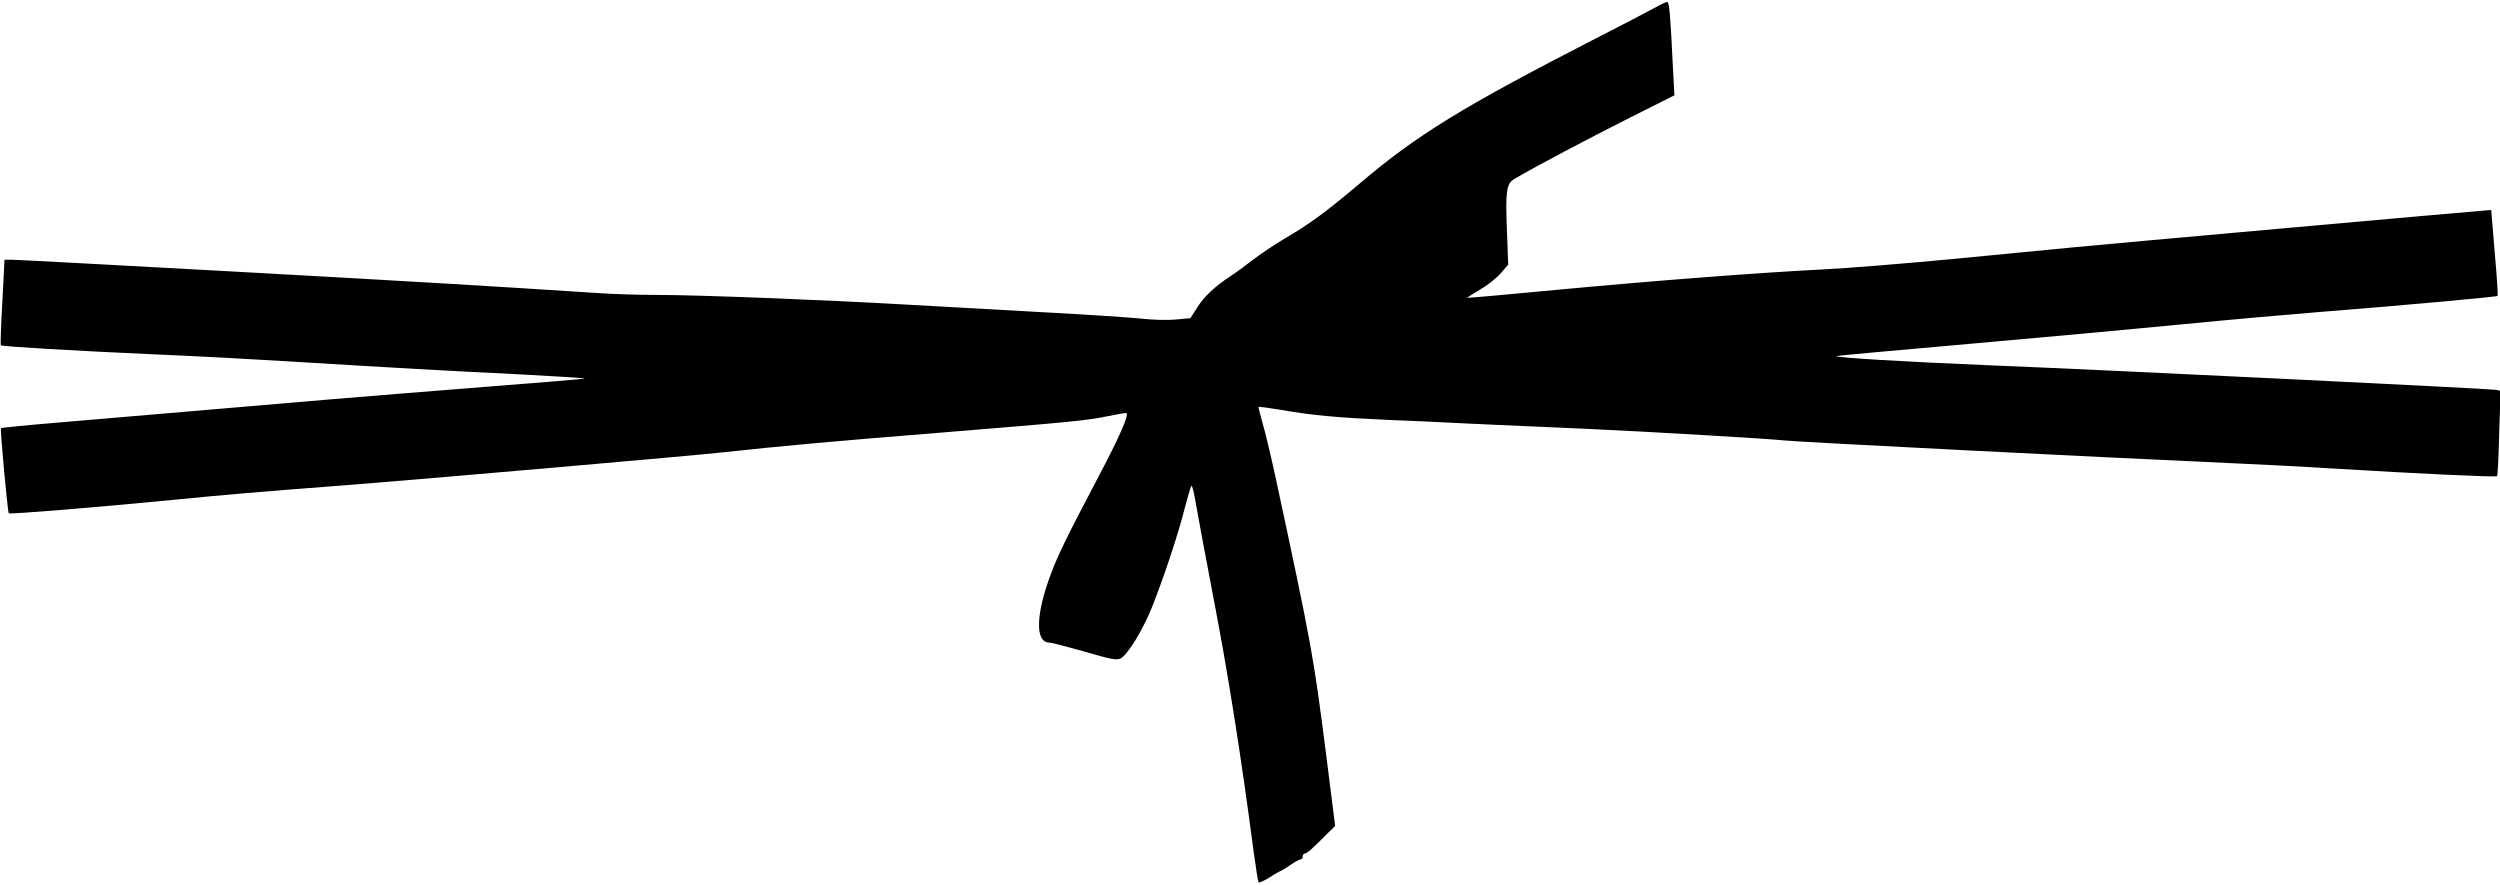
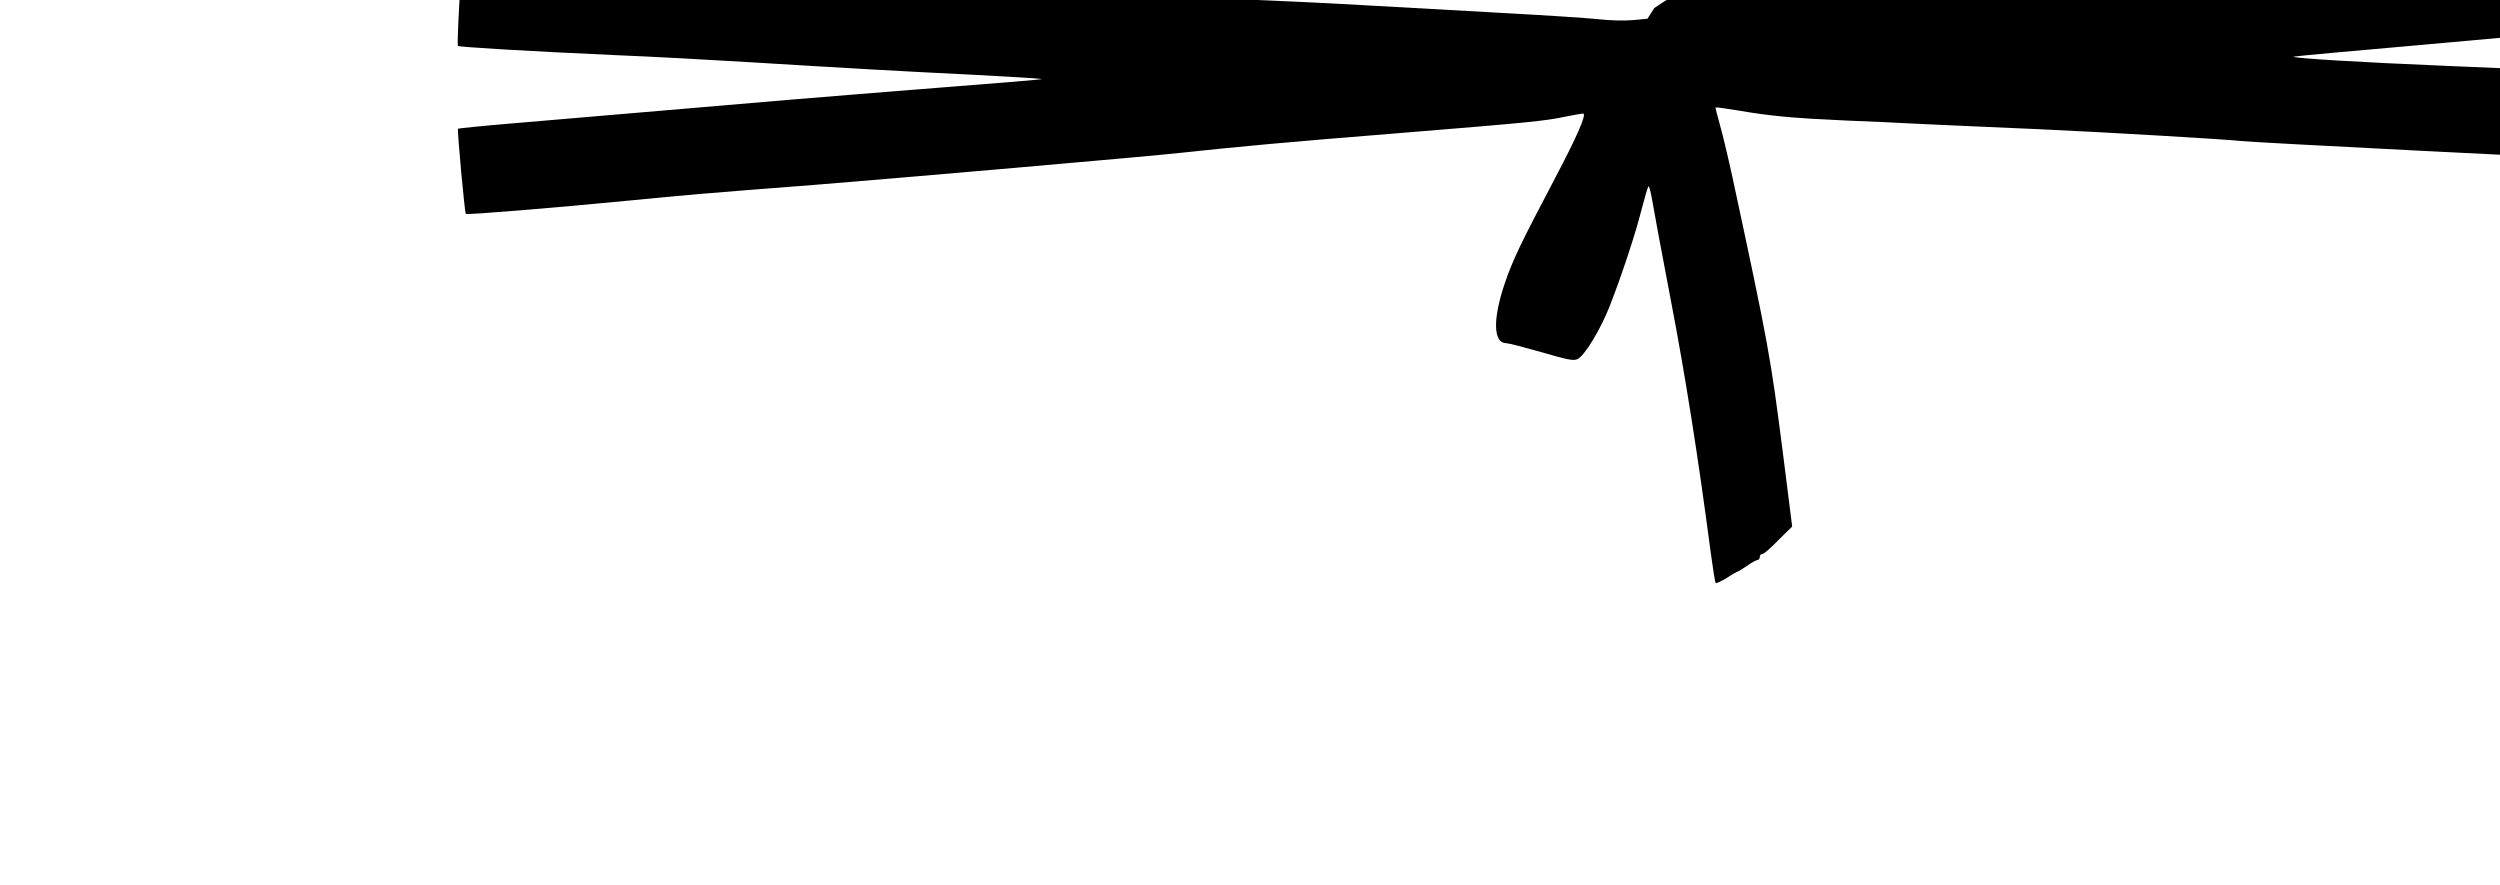
<svg xmlns="http://www.w3.org/2000/svg" version="1.0" width="1280pt" height="453pt" viewBox="0 0 1280 453" preserveAspectRatio="xMidYMid meet">
  <g transform="translate(0,453) scale(0.1,-0.1)" fill="#000000" stroke="none">
-     <path d="M8470 4489 c-30 -17 -165 -87 -300 -156 -683 -351 -915 -493 -1210 -744 -171 -144 -249 -202 -380 -279 -58 -34 -134 -86 -170 -114 -36 -28 -85 -64 -110 -80 -78 -51 -135 -104 -170 -160 l-35 -55 -75 -7 c-43 -4 -120 -2 -180 5 -58 6 -271 20 -475 31 -203 11 -525 29 -715 40 -435 25 -1076 50 -1287 50 -89 0 -228 4 -310 10 -537 35 -901 57 -1863 110 -597 33 -1103 60 -1126 60 l-41 0 -11 -216 c-7 -120 -10 -219 -8 -222 7 -6 373 -28 801 -47 198 -8 506 -25 685 -36 540 -33 788 -47 1157 -65 194 -10 351 -20 348 -22 -2 -2 -228 -21 -502 -42 -274 -22 -631 -50 -793 -64 -293 -25 -863 -74 -1408 -120 -156 -13 -285 -26 -287 -28 -5 -4 34 -430 40 -436 6 -6 454 31 835 68 285 28 385 37 945 80 378 30 1727 147 1885 165 286 31 557 56 1096 99 699 57 760 63 870 86 49 10 90 17 92 15 12 -12 -37 -123 -146 -330 -176 -334 -218 -421 -259 -543 -61 -182 -57 -302 9 -302 11 0 92 -21 180 -46 133 -39 163 -45 184 -36 37 17 117 149 165 270 60 153 132 369 164 497 16 61 31 113 35 118 3 4 12 -28 19 -70 7 -43 50 -275 96 -515 74 -385 140 -803 204 -1291 11 -82 22 -151 25 -155 3 -3 29 9 57 26 27 18 53 32 55 32 3 0 25 14 49 30 24 17 48 30 54 30 6 0 11 7 11 15 0 8 5 15 11 15 10 0 36 22 114 101 l41 40 -47 372 c-64 500 -72 547 -260 1422 -23 105 -52 226 -65 270 -12 43 -22 81 -20 82 1 2 54 -6 117 -16 162 -28 281 -39 549 -51 129 -5 278 -12 330 -15 52 -2 149 -7 215 -10 66 -3 271 -12 455 -20 351 -16 957 -52 1025 -60 51 -7 1670 -89 2155 -110 201 -9 505 -24 675 -35 411 -25 814 -44 820 -38 3 2 8 102 11 221 l7 216 -24 5 c-31 6 -1997 102 -2599 126 -436 18 -785 39 -777 47 2 2 311 30 687 63 375 33 865 78 1089 100 223 22 550 51 726 65 397 31 878 75 883 80 2 2 -4 102 -15 222 l-18 218 -35 -3 c-60 -4 -1926 -171 -2090 -187 -85 -8 -360 -35 -610 -59 -250 -24 -556 -49 -680 -55 -333 -17 -857 -57 -1370 -105 -250 -24 -456 -42 -458 -41 -1 1 28 20 64 41 37 21 85 59 107 84 l39 45 -6 162 c-9 213 -4 253 38 277 97 58 391 213 590 313 l229 115 -7 131 c-14 289 -19 347 -30 347 -6 0 -36 -14 -66 -31z" />
+     <path d="M8470 4489 l-35 -55 -75 -7 c-43 -4 -120 -2 -180 5 -58 6 -271 20 -475 31 -203 11 -525 29 -715 40 -435 25 -1076 50 -1287 50 -89 0 -228 4 -310 10 -537 35 -901 57 -1863 110 -597 33 -1103 60 -1126 60 l-41 0 -11 -216 c-7 -120 -10 -219 -8 -222 7 -6 373 -28 801 -47 198 -8 506 -25 685 -36 540 -33 788 -47 1157 -65 194 -10 351 -20 348 -22 -2 -2 -228 -21 -502 -42 -274 -22 -631 -50 -793 -64 -293 -25 -863 -74 -1408 -120 -156 -13 -285 -26 -287 -28 -5 -4 34 -430 40 -436 6 -6 454 31 835 68 285 28 385 37 945 80 378 30 1727 147 1885 165 286 31 557 56 1096 99 699 57 760 63 870 86 49 10 90 17 92 15 12 -12 -37 -123 -146 -330 -176 -334 -218 -421 -259 -543 -61 -182 -57 -302 9 -302 11 0 92 -21 180 -46 133 -39 163 -45 184 -36 37 17 117 149 165 270 60 153 132 369 164 497 16 61 31 113 35 118 3 4 12 -28 19 -70 7 -43 50 -275 96 -515 74 -385 140 -803 204 -1291 11 -82 22 -151 25 -155 3 -3 29 9 57 26 27 18 53 32 55 32 3 0 25 14 49 30 24 17 48 30 54 30 6 0 11 7 11 15 0 8 5 15 11 15 10 0 36 22 114 101 l41 40 -47 372 c-64 500 -72 547 -260 1422 -23 105 -52 226 -65 270 -12 43 -22 81 -20 82 1 2 54 -6 117 -16 162 -28 281 -39 549 -51 129 -5 278 -12 330 -15 52 -2 149 -7 215 -10 66 -3 271 -12 455 -20 351 -16 957 -52 1025 -60 51 -7 1670 -89 2155 -110 201 -9 505 -24 675 -35 411 -25 814 -44 820 -38 3 2 8 102 11 221 l7 216 -24 5 c-31 6 -1997 102 -2599 126 -436 18 -785 39 -777 47 2 2 311 30 687 63 375 33 865 78 1089 100 223 22 550 51 726 65 397 31 878 75 883 80 2 2 -4 102 -15 222 l-18 218 -35 -3 c-60 -4 -1926 -171 -2090 -187 -85 -8 -360 -35 -610 -59 -250 -24 -556 -49 -680 -55 -333 -17 -857 -57 -1370 -105 -250 -24 -456 -42 -458 -41 -1 1 28 20 64 41 37 21 85 59 107 84 l39 45 -6 162 c-9 213 -4 253 38 277 97 58 391 213 590 313 l229 115 -7 131 c-14 289 -19 347 -30 347 -6 0 -36 -14 -66 -31z" />
  </g>
</svg>